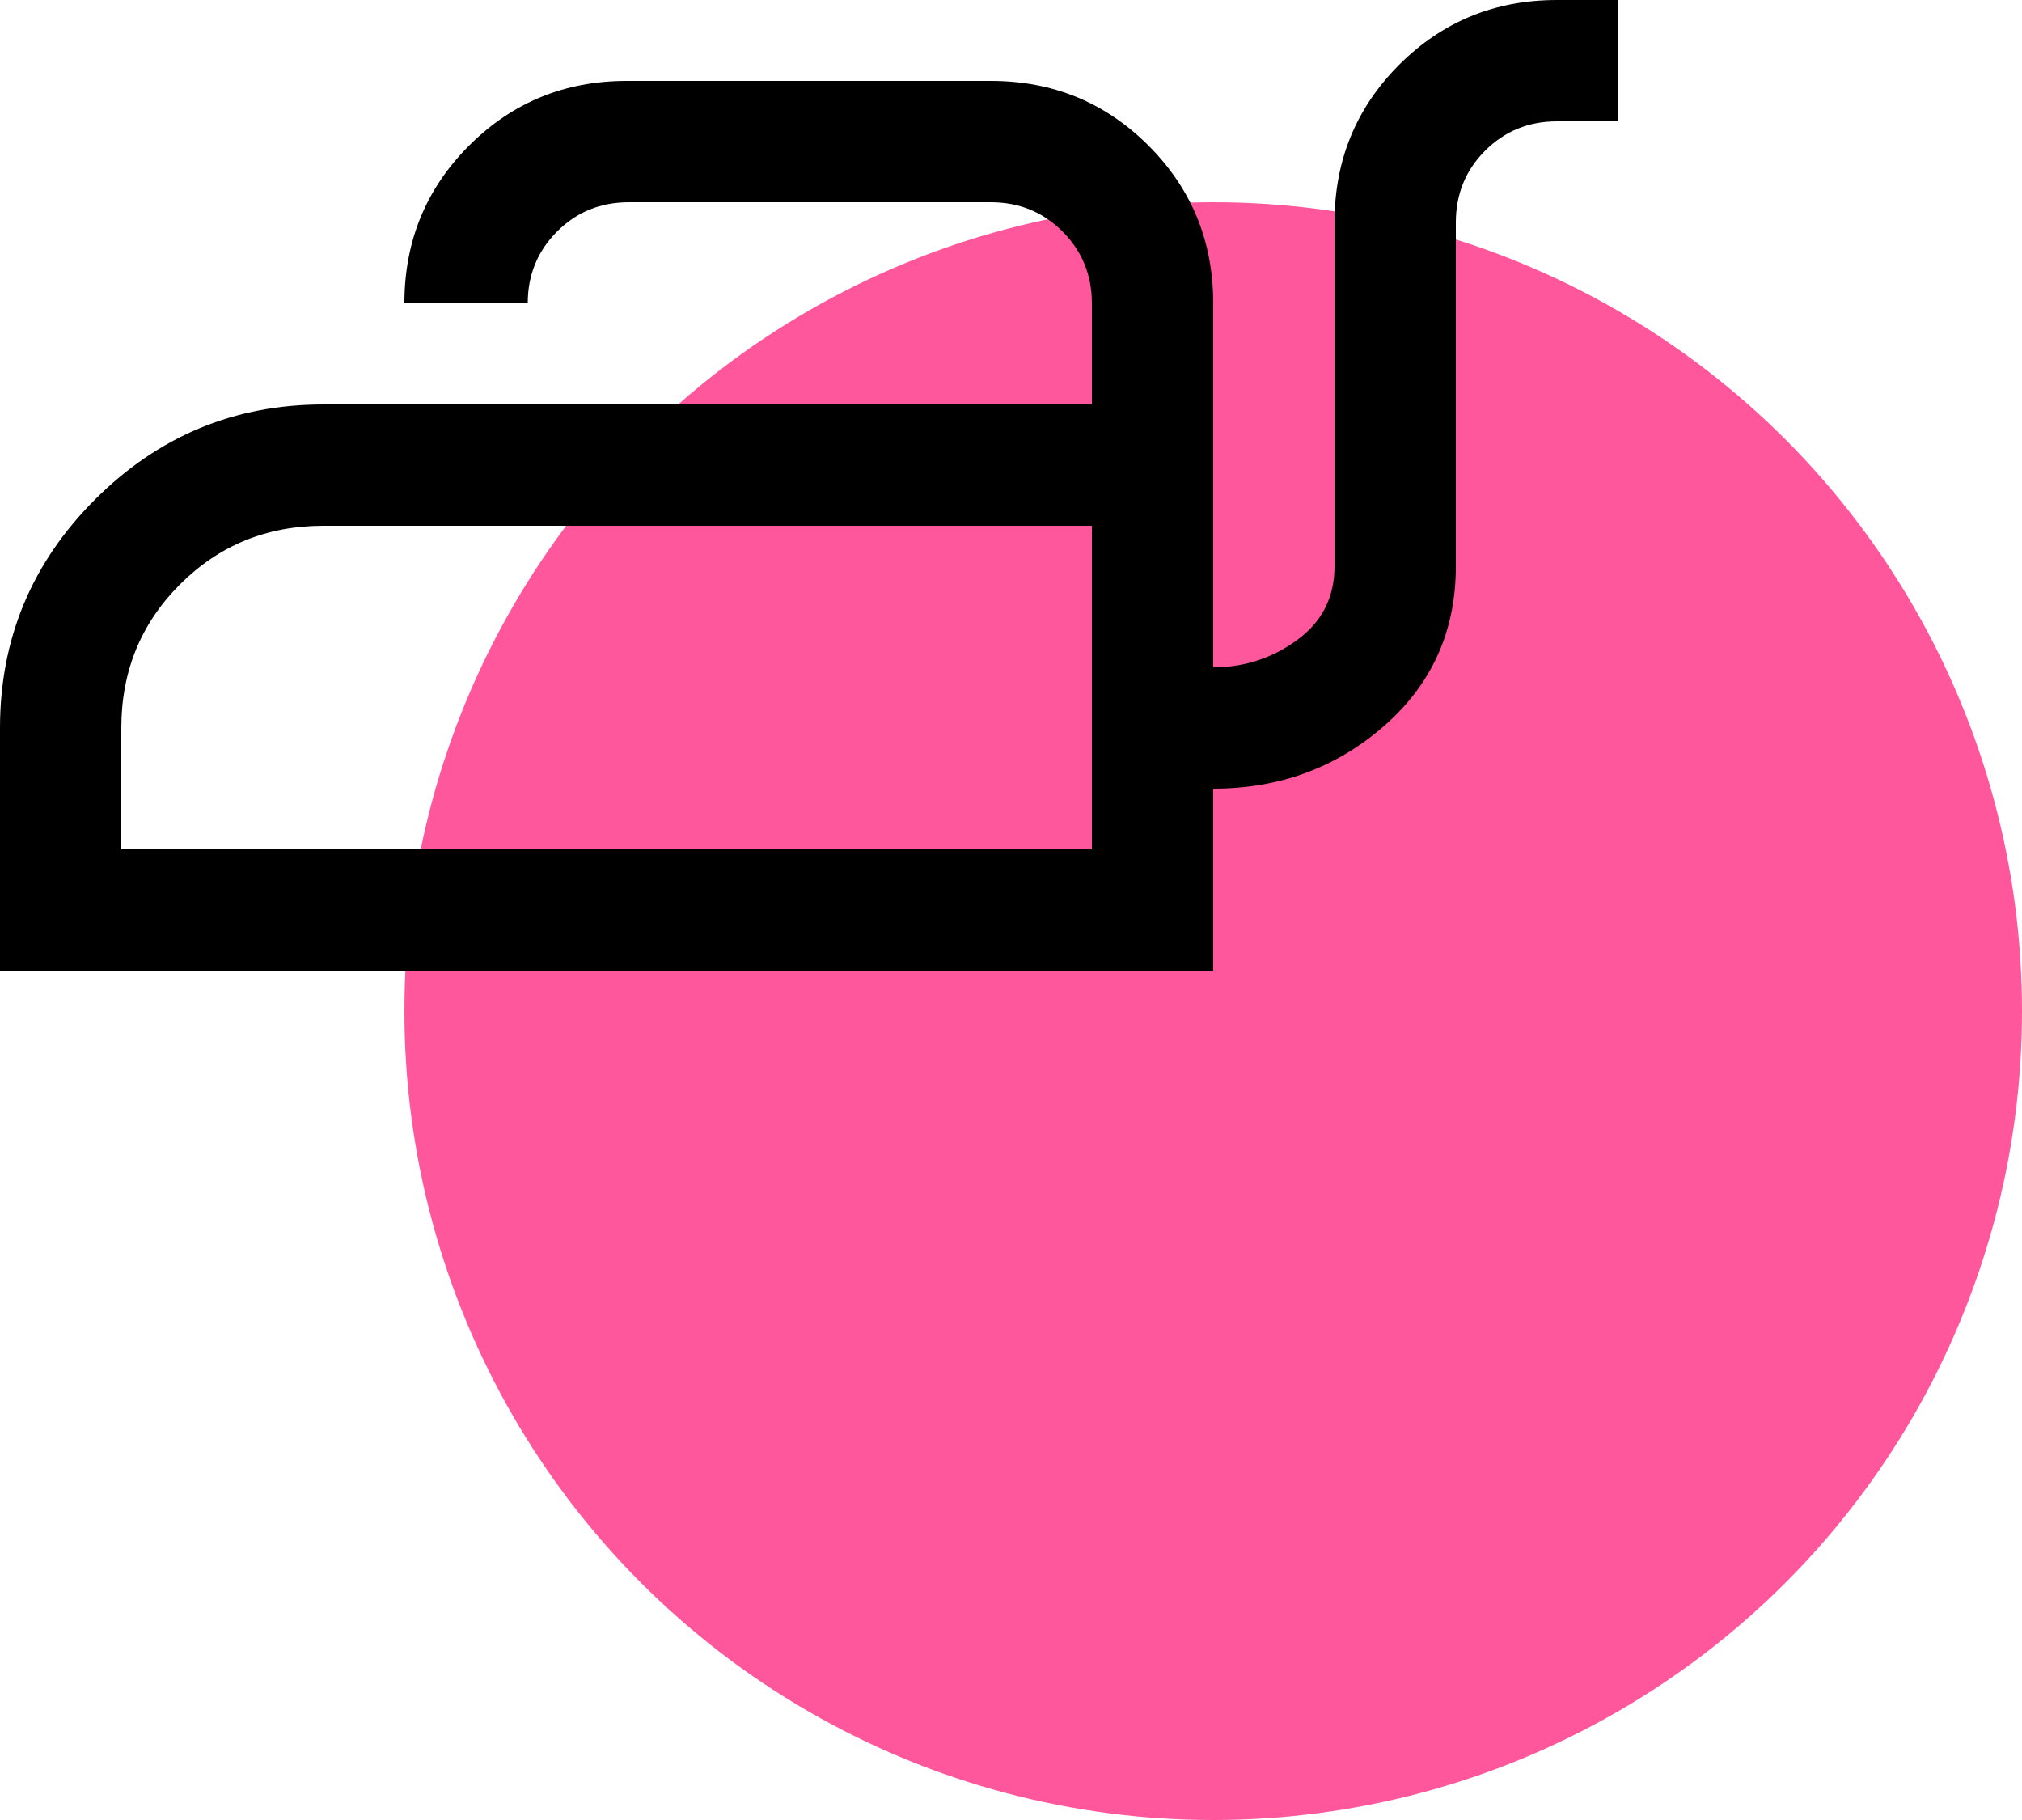
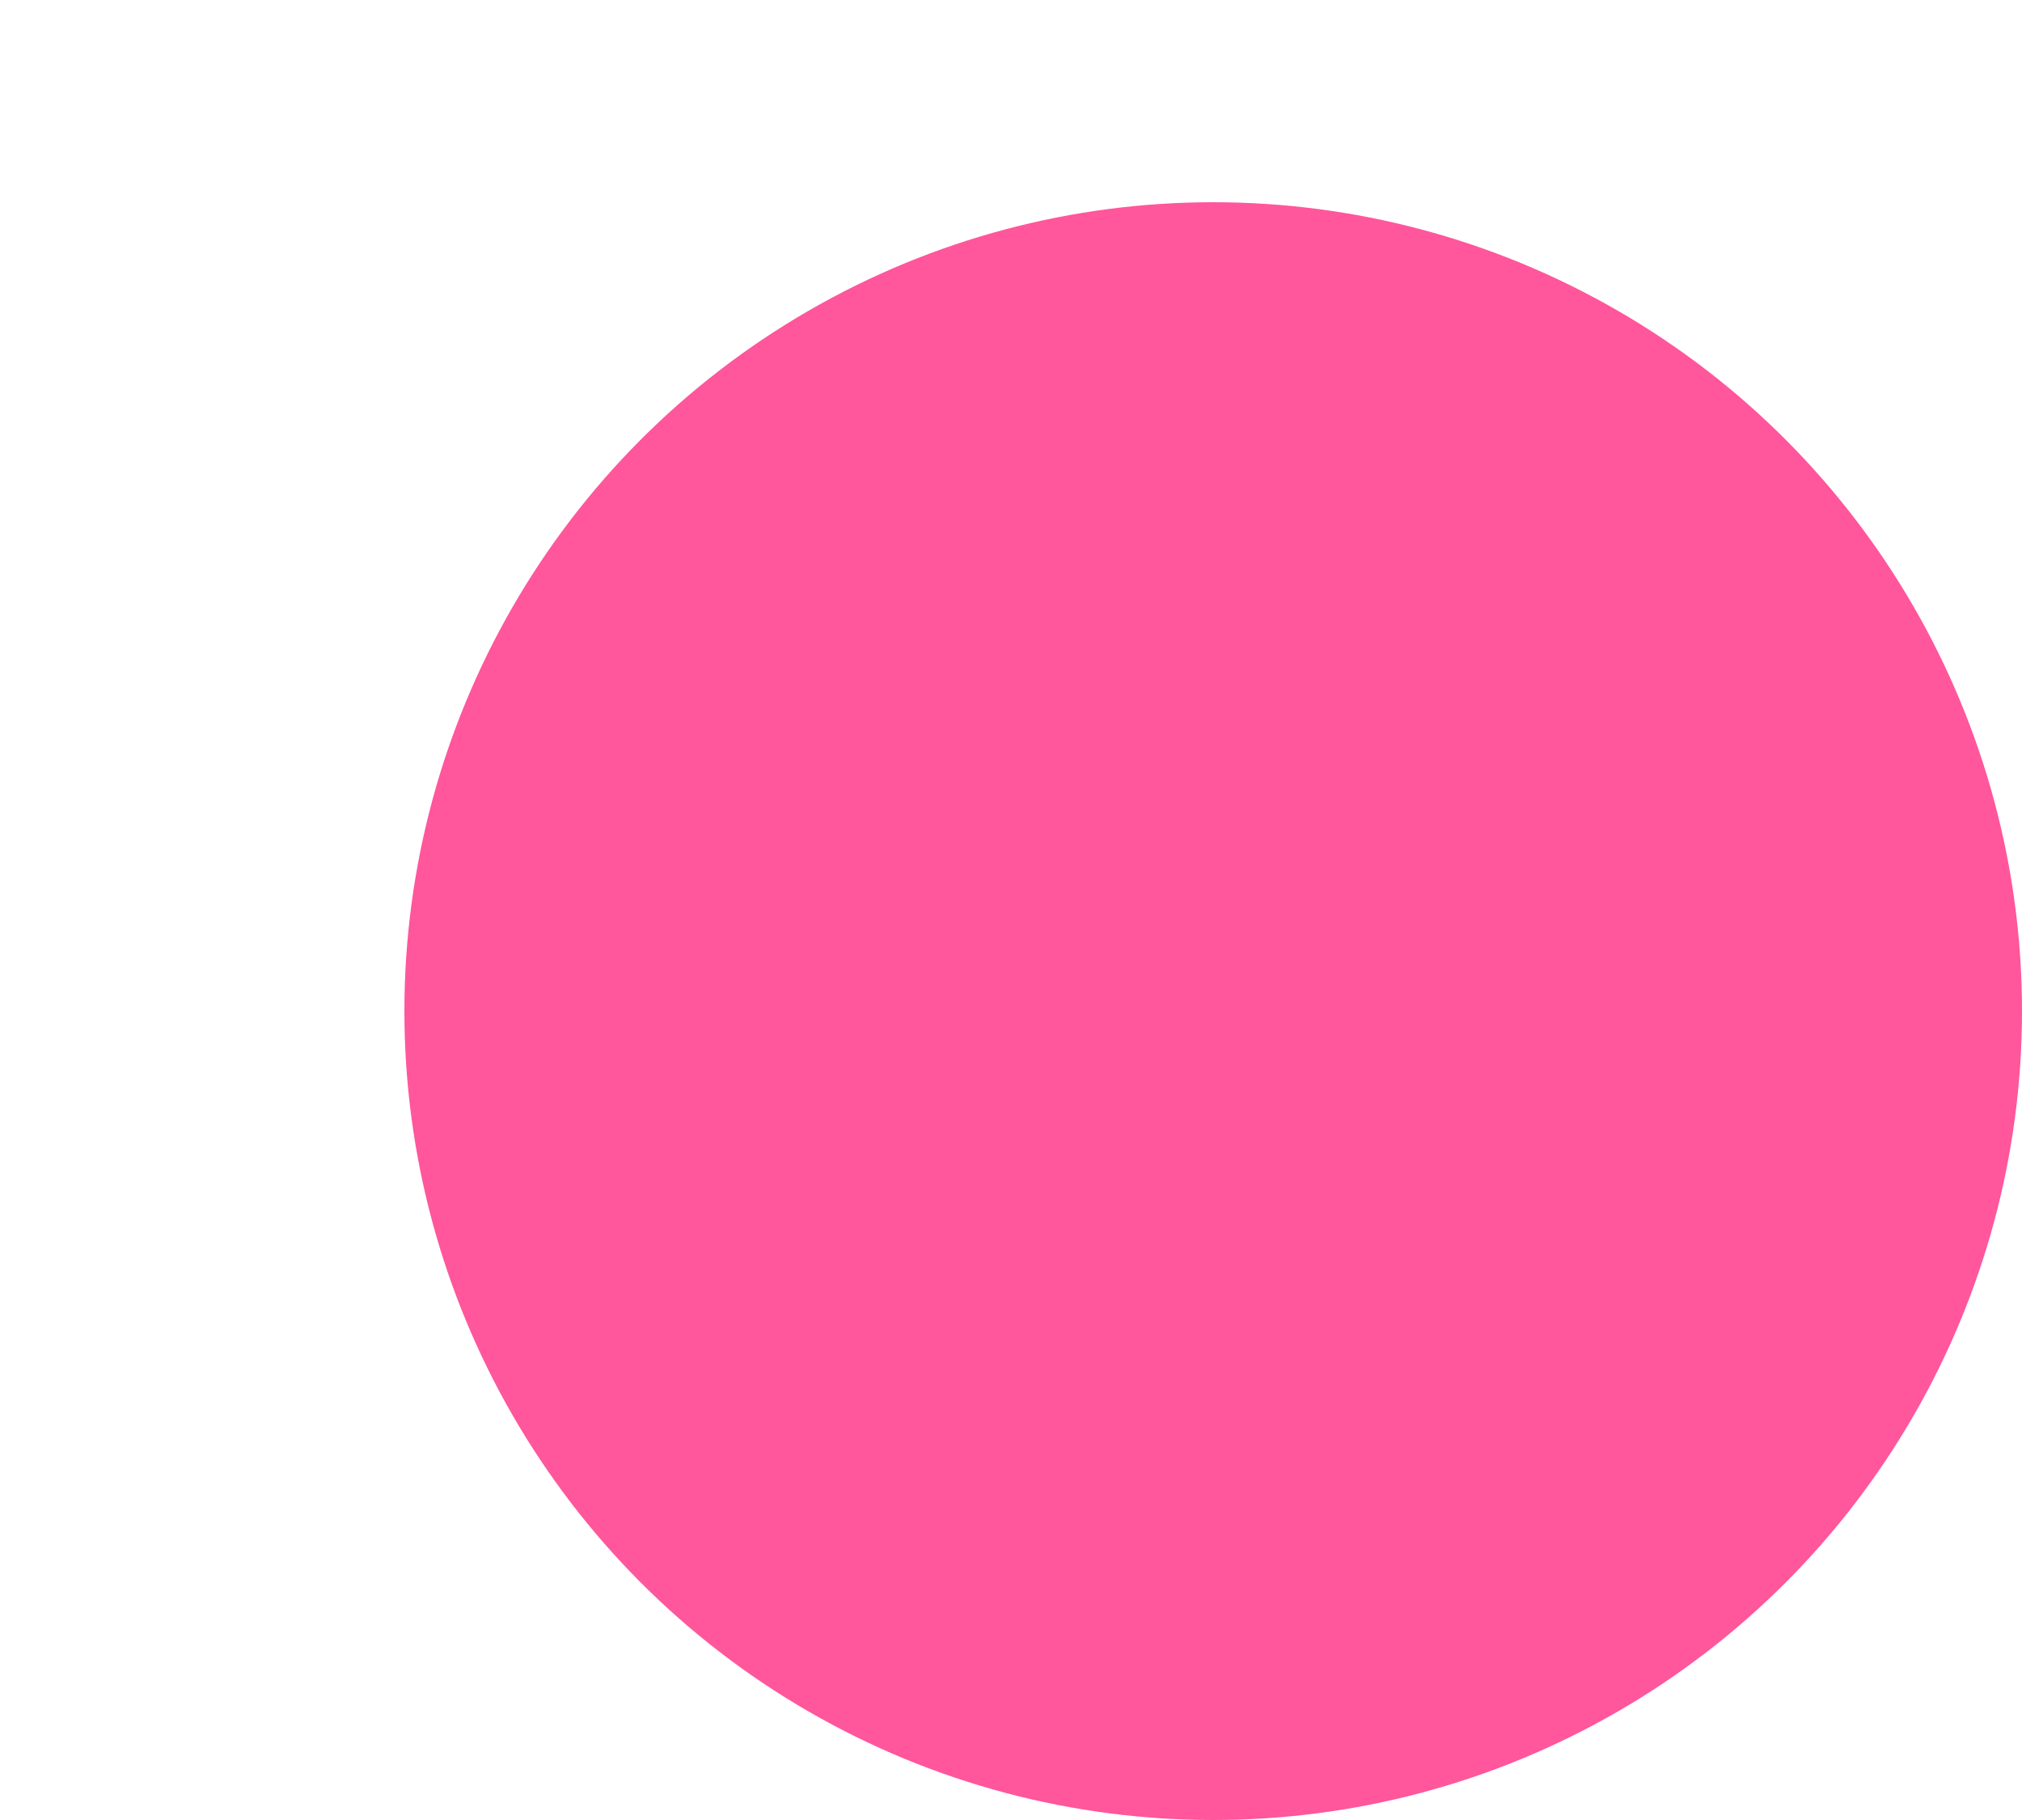
<svg xmlns="http://www.w3.org/2000/svg" xmlns:ns1="http://sodipodi.sourceforge.net/DTD/sodipodi-0.dtd" xmlns:ns2="http://www.inkscape.org/namespaces/inkscape" height="45" width="50" version="1.1" id="svg4" ns1:docname="iron.svg" ns2:version="1.2.1 (9c6d41e410, 2022-07-14)">
  <defs id="defs8" />
  <ns1:namedview id="namedview6" pagecolor="#ffffff" bordercolor="#000000" borderopacity="0.25" ns2:showpageshadow="2" ns2:pageopacity="0.0" ns2:pagecheckerboard="0" ns2:deskcolor="#d1d1d1" showgrid="false" ns2:zoom="13.6875" ns2:cx="19.945205" ns2:cy="12.054795" ns2:window-width="1600" ns2:window-height="837" ns2:window-x="-8" ns2:window-y="-8" ns2:window-maximized="1" ns2:current-layer="svg4" />
  <circle style="fill:#ff569c;stroke-width:6.428" id="path220" cx="30" cy="25" r="20" />
-   <path d="M 0,24 V 18 Q 0,14.7 2.35,12.35 4.7,10 8,10 H 27 V 7.5 Q 27,6.45 26.275,5.725 25.55,5 24.5,5 H 15.55 Q 14.5,5 13.775,5.725 13.05,6.45 13.05,7.5 H 10 Q 10,5.2 11.6,3.6 13.2,2 15.5,2 h 9 q 2.3,0 3.9,1.6 1.6,1.6 1.6,3.9 v 9 q 1.15,0 2.075,-0.675 Q 33,15.15 33,14 V 5.5 Q 33,3.2 34.6,1.6 36.2,0 38.5,0 H 40 V 3 H 38.5 Q 37.45,3 36.725,3.725 36,4.45 36,5.5 V 14 q 0,2.4 -1.775,3.95 Q 32.45,19.5 30,19.5 V 24 Z M 3,21 H 27 V 13 H 8 Q 5.9,13 4.45,14.45 3,15.9 3,18 Z m 24,0 v -8 z" id="path2" />
</svg>